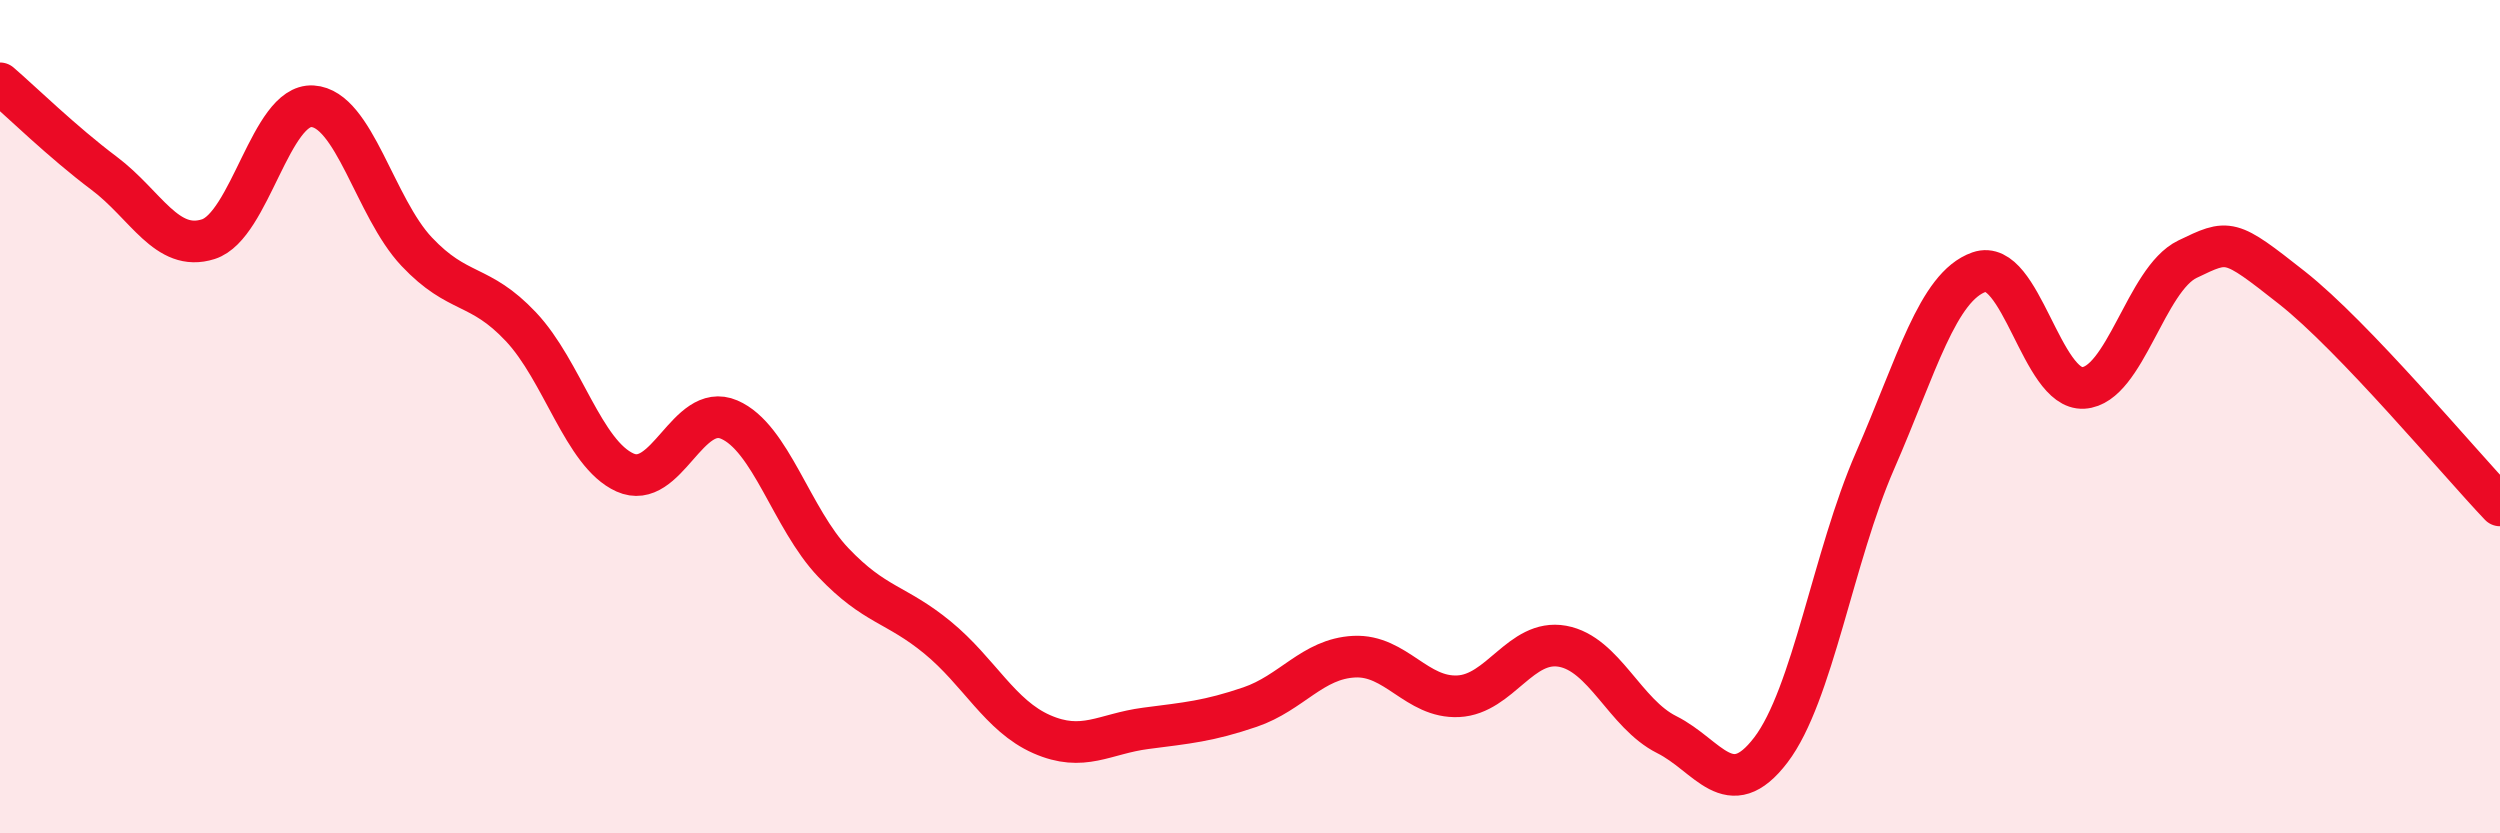
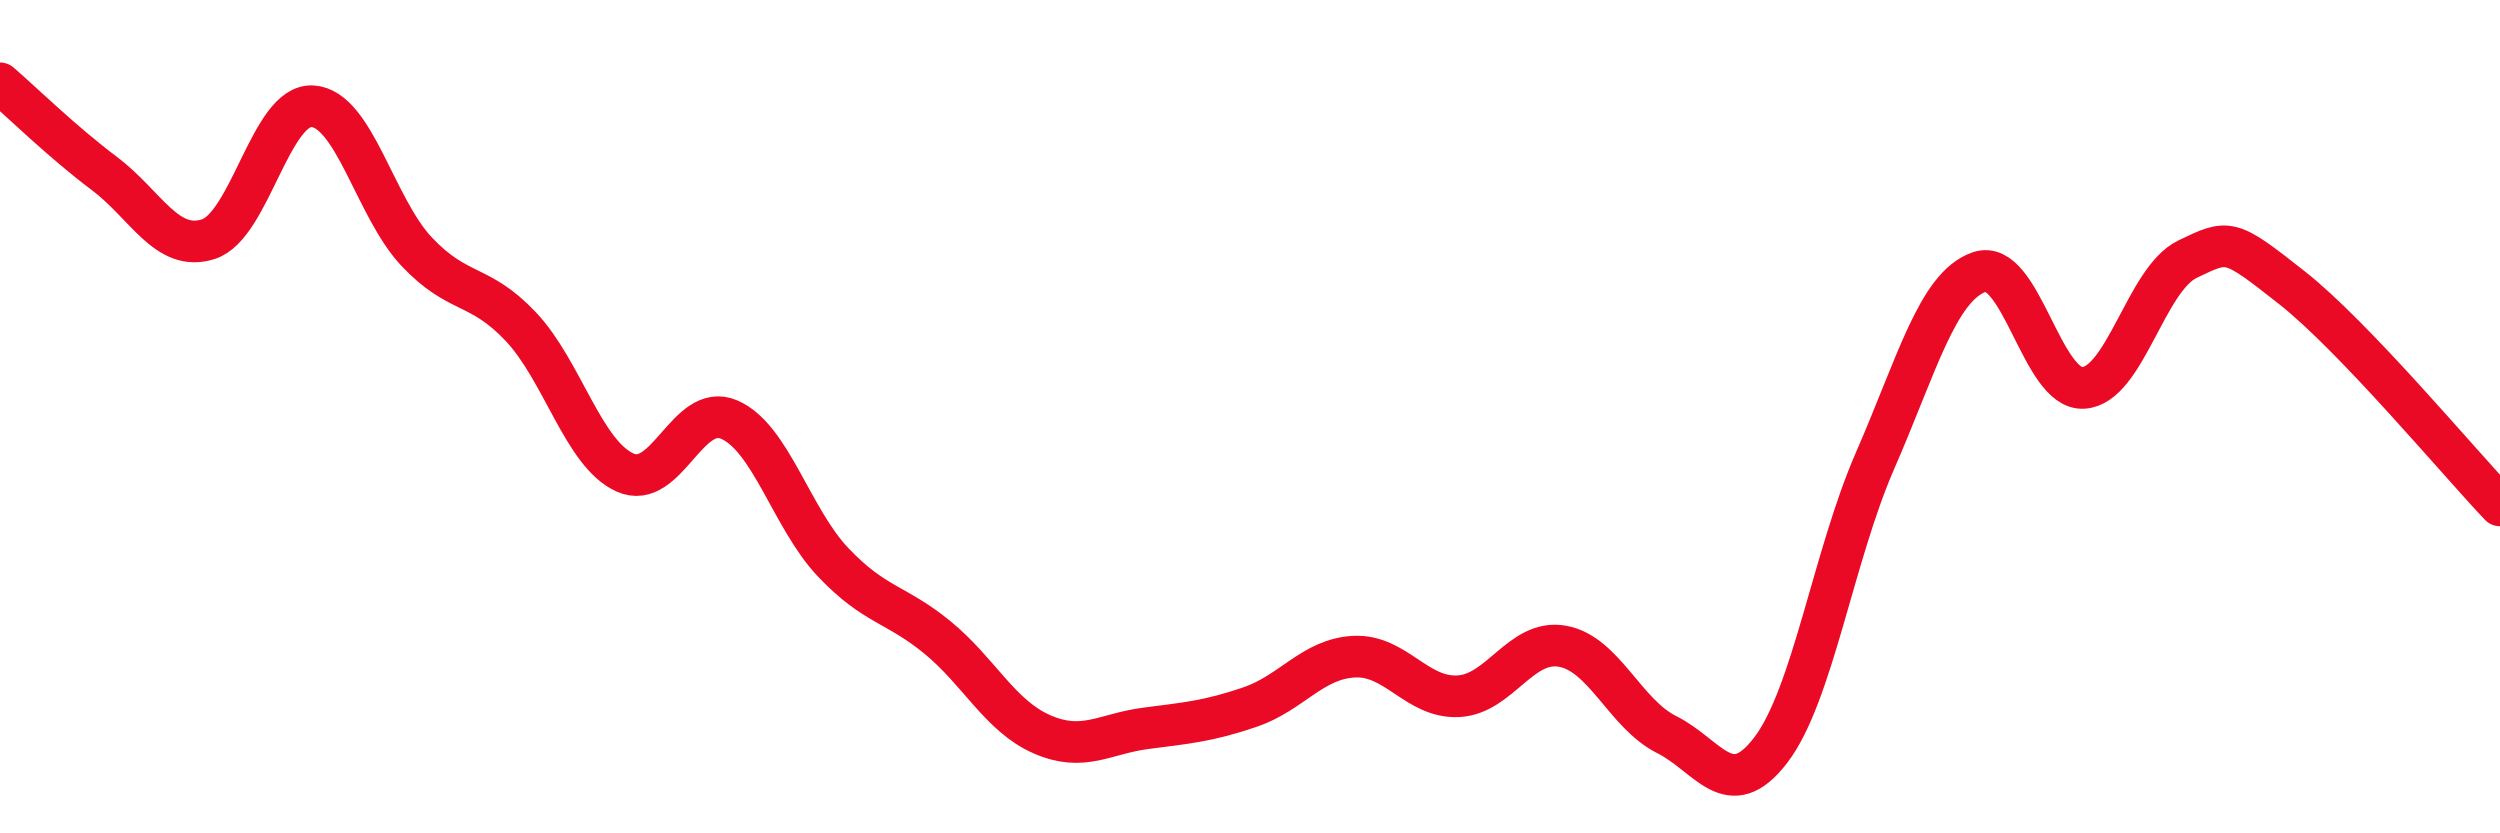
<svg xmlns="http://www.w3.org/2000/svg" width="60" height="20" viewBox="0 0 60 20">
-   <path d="M 0,2 C 0.5,2.43 1.5,3.41 2.5,4.16 C 3.5,4.91 4,6.06 5,5.74 C 6,5.42 6.5,2.49 7.5,2.55 C 8.5,2.61 9,4.98 10,6.04 C 11,7.1 11.5,6.78 12.5,7.84 C 13.5,8.9 14,10.89 15,11.34 C 16,11.79 16.5,9.64 17.5,10.07 C 18.5,10.5 19,12.45 20,13.5 C 21,14.55 21.5,14.48 22.5,15.3 C 23.5,16.12 24,17.18 25,17.62 C 26,18.06 26.5,17.61 27.5,17.48 C 28.5,17.35 29,17.31 30,16.97 C 31,16.63 31.5,15.81 32.5,15.76 C 33.5,15.71 34,16.76 35,16.71 C 36,16.66 36.5,15.33 37.5,15.51 C 38.5,15.69 39,17.13 40,17.63 C 41,18.13 41.5,19.31 42.5,18 C 43.5,16.69 44,13.35 45,11.06 C 46,8.77 46.5,6.88 47.5,6.53 C 48.5,6.18 49,9.37 50,9.31 C 51,9.25 51.5,6.7 52.5,6.22 C 53.5,5.74 53.5,5.72 55,6.9 C 56.5,8.08 59,11.08 60,12.13L60 20L0 20Z" fill="#EB0A25" opacity="0.1" stroke-linecap="round" stroke-linejoin="round" />
  <path d="M 0,2 C 0.5,2.43 1.5,3.41 2.5,4.16 C 3.5,4.91 4,6.06 5,5.74 C 6,5.42 6.5,2.49 7.5,2.55 C 8.5,2.61 9,4.98 10,6.04 C 11,7.1 11.5,6.78 12.5,7.84 C 13.5,8.9 14,10.89 15,11.34 C 16,11.79 16.5,9.64 17.5,10.07 C 18.5,10.5 19,12.45 20,13.5 C 21,14.55 21.5,14.48 22.5,15.3 C 23.5,16.12 24,17.18 25,17.62 C 26,18.06 26.5,17.61 27.5,17.48 C 28.5,17.35 29,17.31 30,16.97 C 31,16.63 31.5,15.81 32.5,15.76 C 33.5,15.71 34,16.76 35,16.71 C 36,16.66 36.5,15.33 37.5,15.51 C 38.5,15.69 39,17.13 40,17.63 C 41,18.13 41.5,19.31 42.5,18 C 43.5,16.69 44,13.35 45,11.06 C 46,8.77 46.5,6.88 47.5,6.53 C 48.5,6.18 49,9.37 50,9.31 C 51,9.25 51.5,6.7 52.5,6.22 C 53.5,5.74 53.5,5.72 55,6.9 C 56.5,8.08 59,11.08 60,12.13" stroke="#EB0A25" stroke-width="1" fill="none" stroke-linecap="round" stroke-linejoin="round" />
</svg>